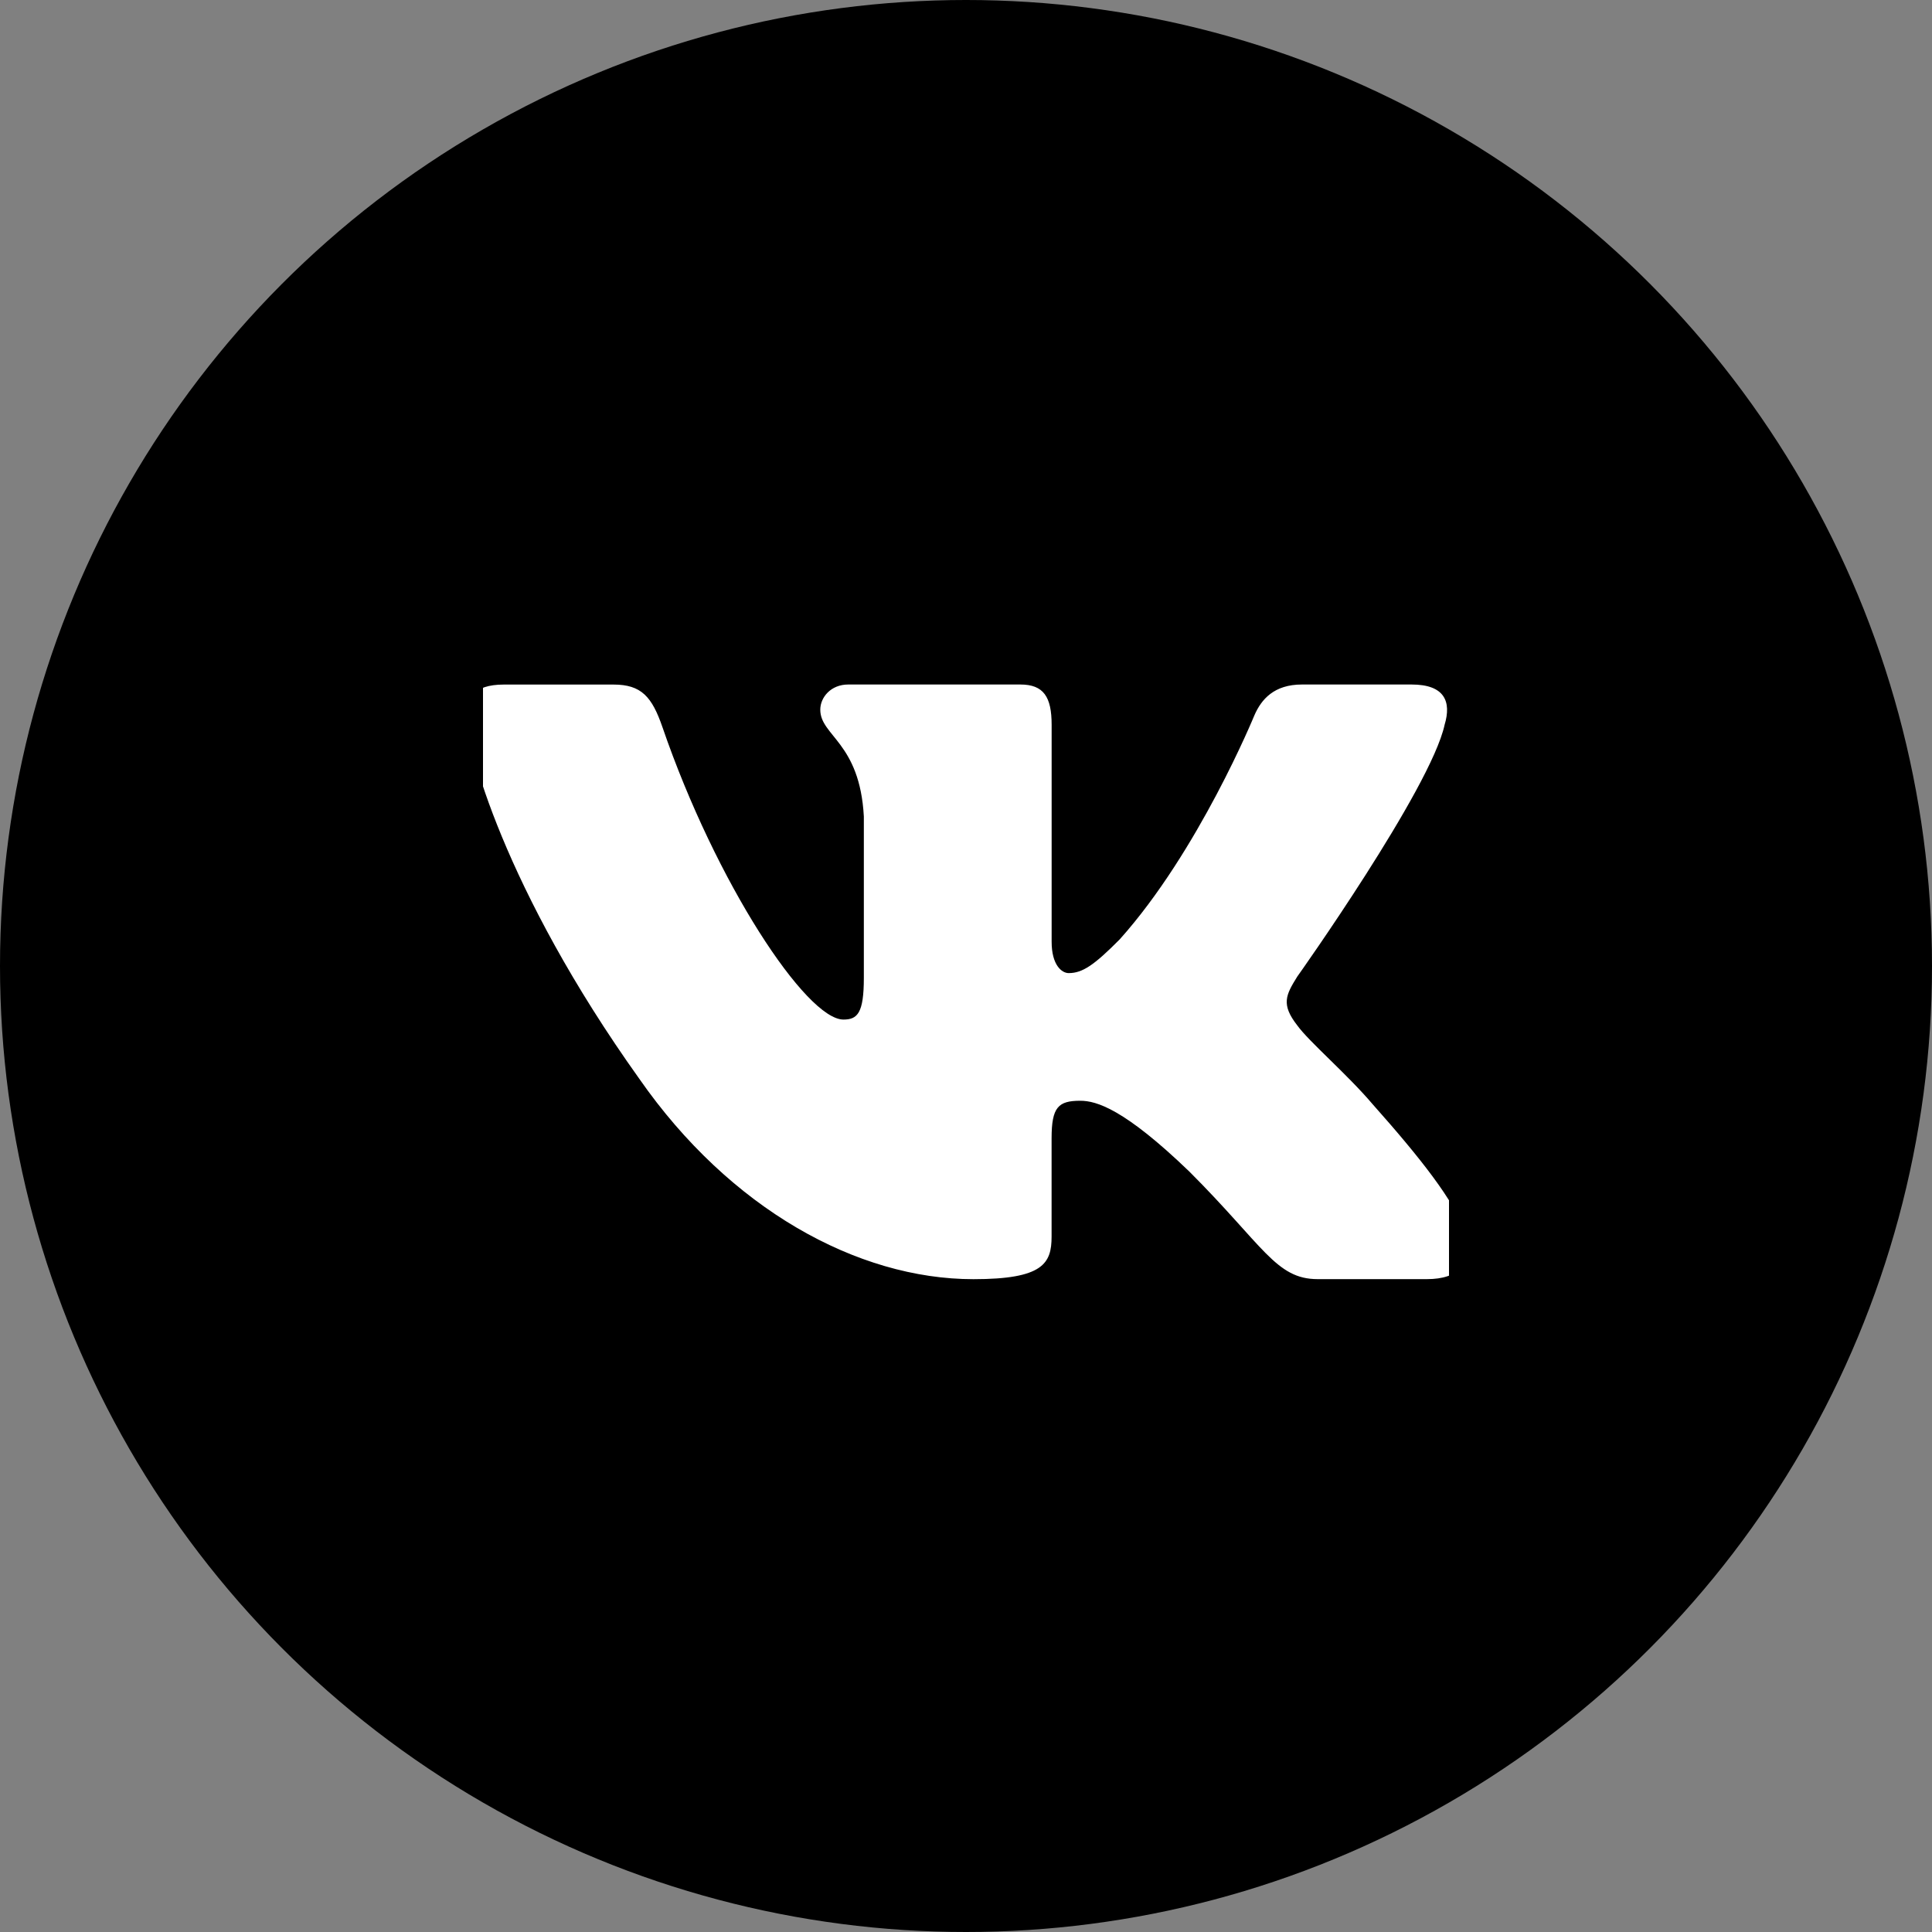
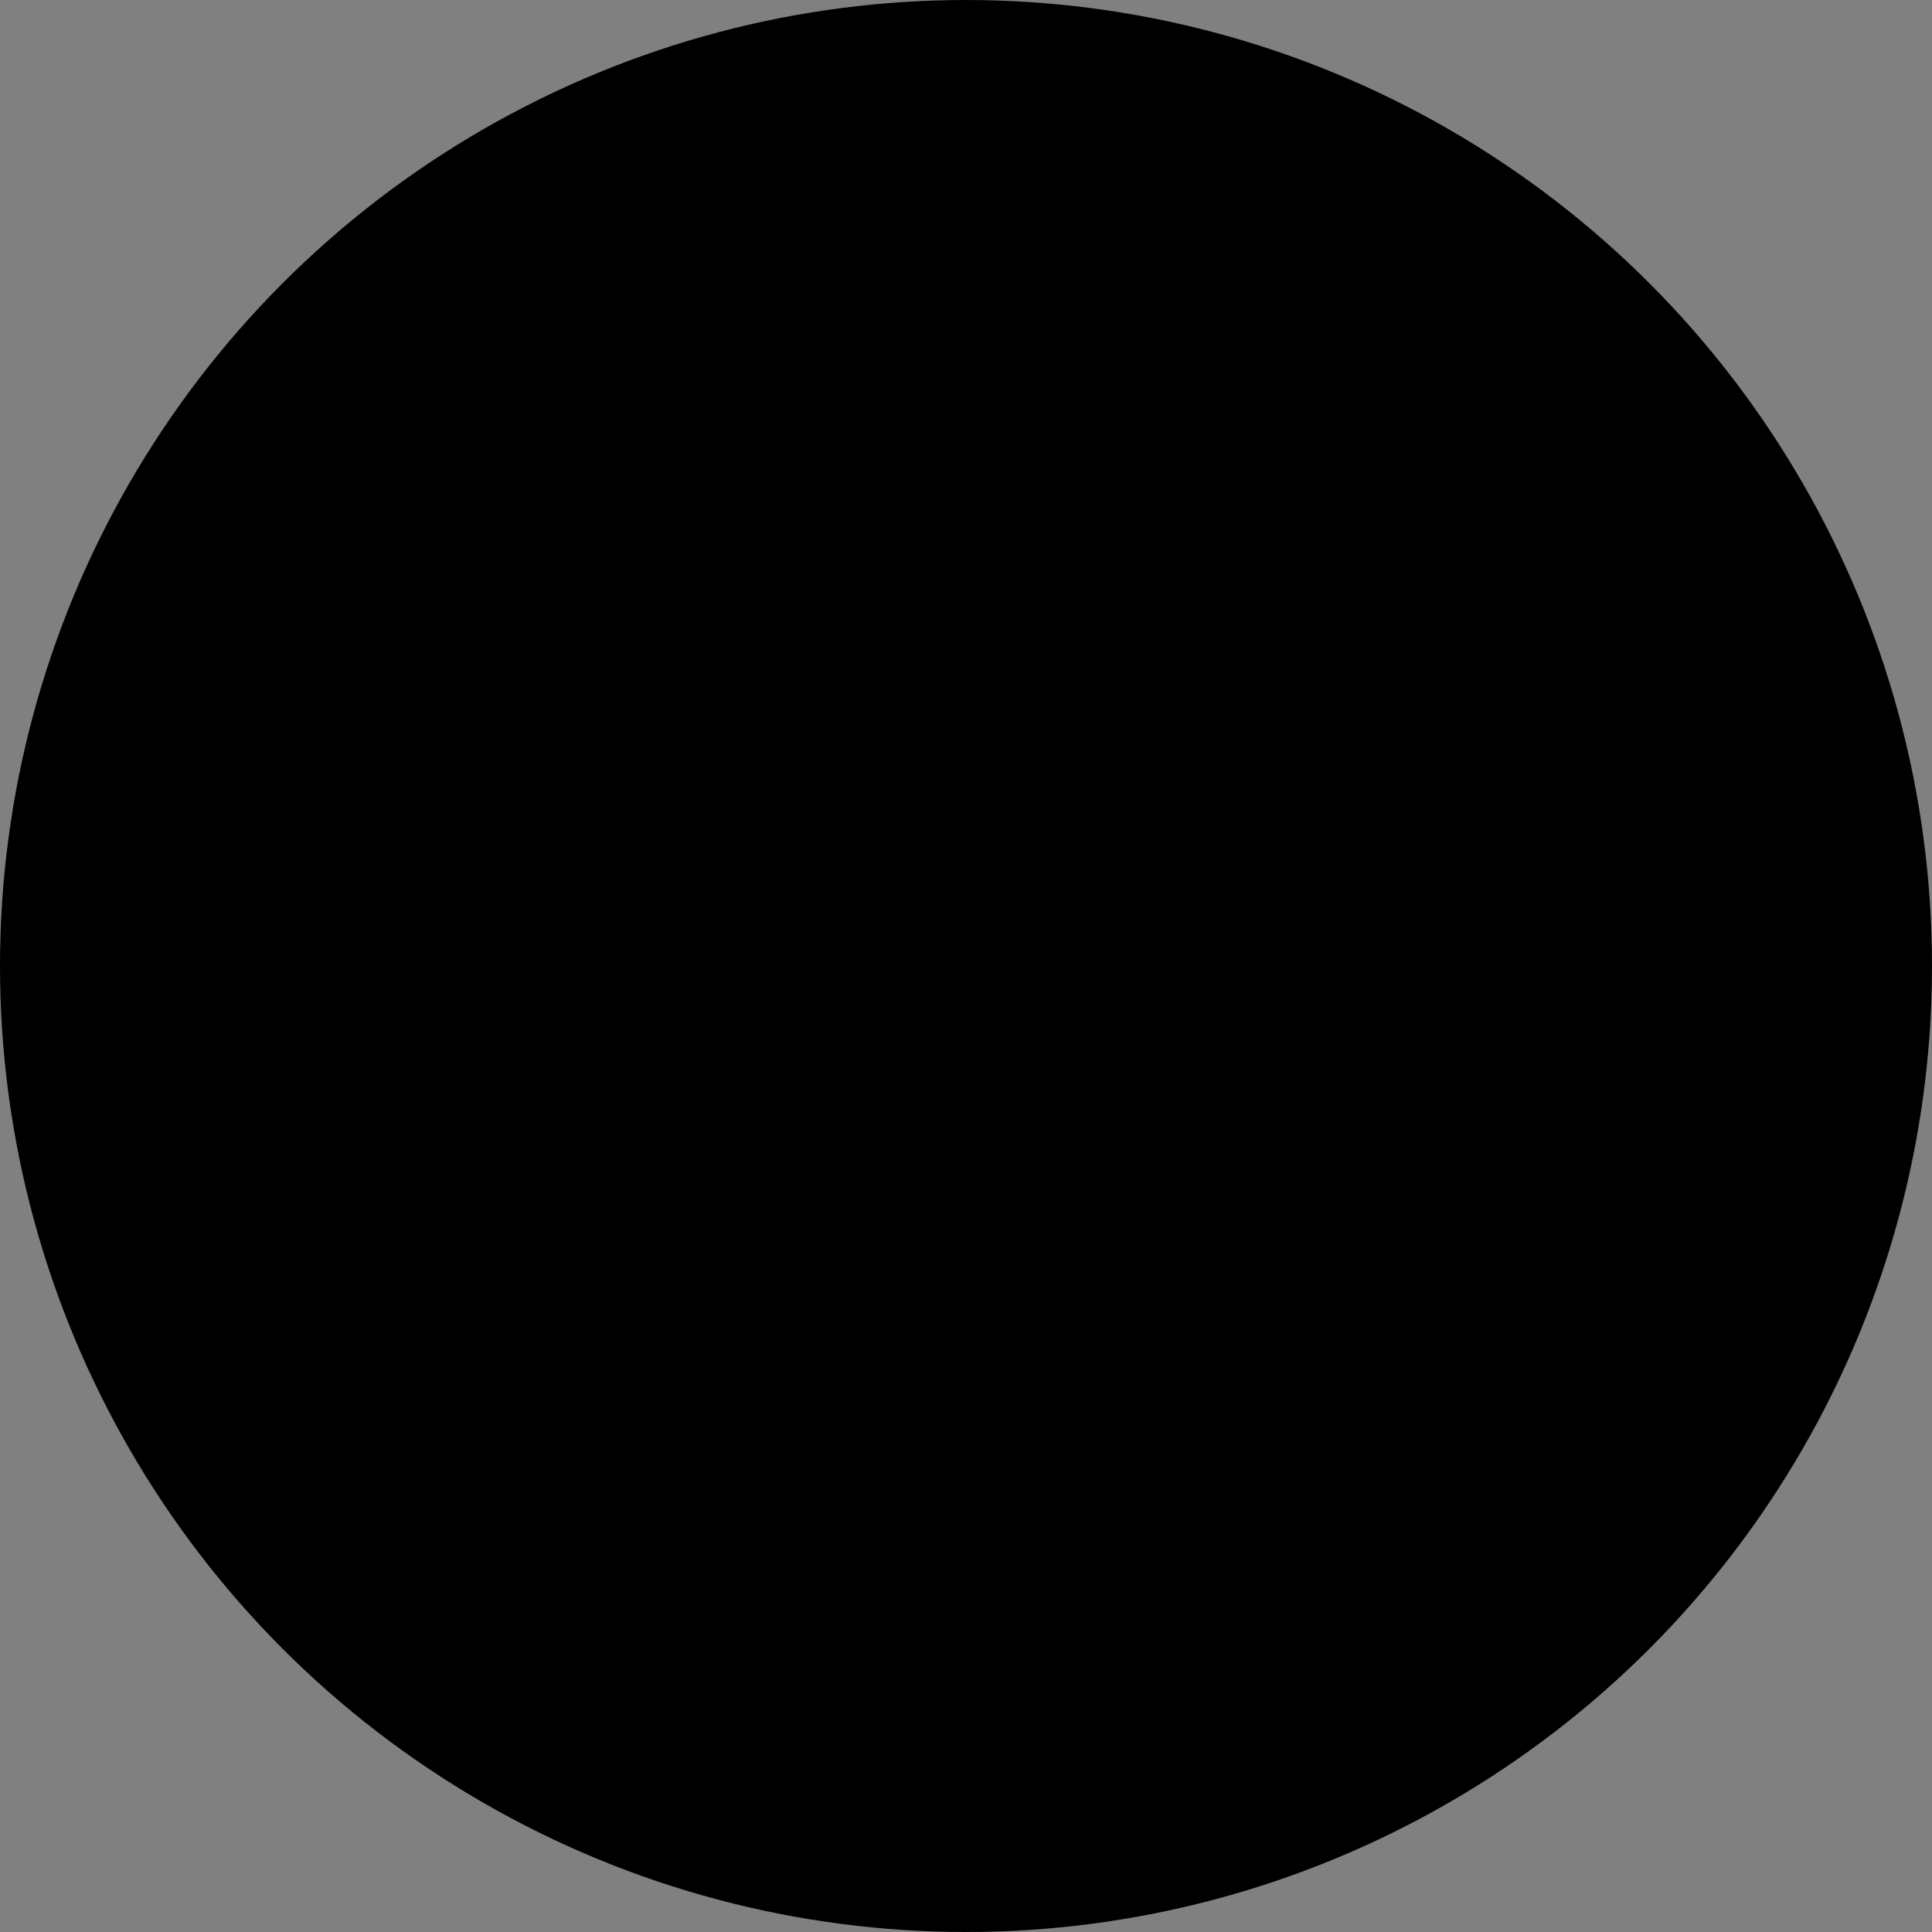
<svg xmlns="http://www.w3.org/2000/svg" width="40" height="40" viewBox="0 0 40 40" fill="none">
  <rect x="0" y="0" width="40" height="40" fill="#808080" stroke="none" />
  <circle cx="20" cy="20" r="20" fill="black" />
  <g clip-path="url(#clip0_337_3327)">
-     <path d="M29.909 15.006C30.054 14.525 29.909 14.172 29.225 14.172H26.956C26.379 14.172 26.115 14.477 25.97 14.812C25.97 14.812 24.817 17.625 23.182 19.449C22.655 19.98 22.413 20.147 22.126 20.147C21.982 20.147 21.773 19.98 21.773 19.498V15.006C21.773 14.428 21.607 14.172 21.126 14.172H17.561C17.201 14.172 16.983 14.439 16.983 14.693C16.983 15.239 17.801 15.366 17.885 16.905V20.244C17.885 20.976 17.753 21.109 17.463 21.109C16.695 21.109 14.825 18.286 13.715 15.054C13.498 14.426 13.28 14.173 12.701 14.173H10.433C9.785 14.173 9.655 14.478 9.655 14.813C9.655 15.415 10.424 18.395 13.236 22.335C15.11 25.026 17.749 26.484 20.153 26.484C21.594 26.484 21.772 26.16 21.772 25.602V23.568C21.772 22.921 21.91 22.79 22.366 22.79C22.701 22.79 23.278 22.96 24.624 24.256C26.162 25.793 26.416 26.483 27.28 26.483H29.547C30.195 26.483 30.519 26.16 30.332 25.52C30.129 24.884 29.394 23.958 28.42 22.863C27.89 22.238 27.099 21.565 26.858 21.229C26.521 20.796 26.619 20.604 26.858 20.22C26.859 20.221 29.622 16.329 29.909 15.006V15.006Z" fill="white" />
-   </g>
+     </g>
  <defs>
    <clipPath id="clip0_337_3327">
      <rect width="20" height="20" fill="white" transform="translate(10 10)" />
    </clipPath>
  </defs>
</svg>